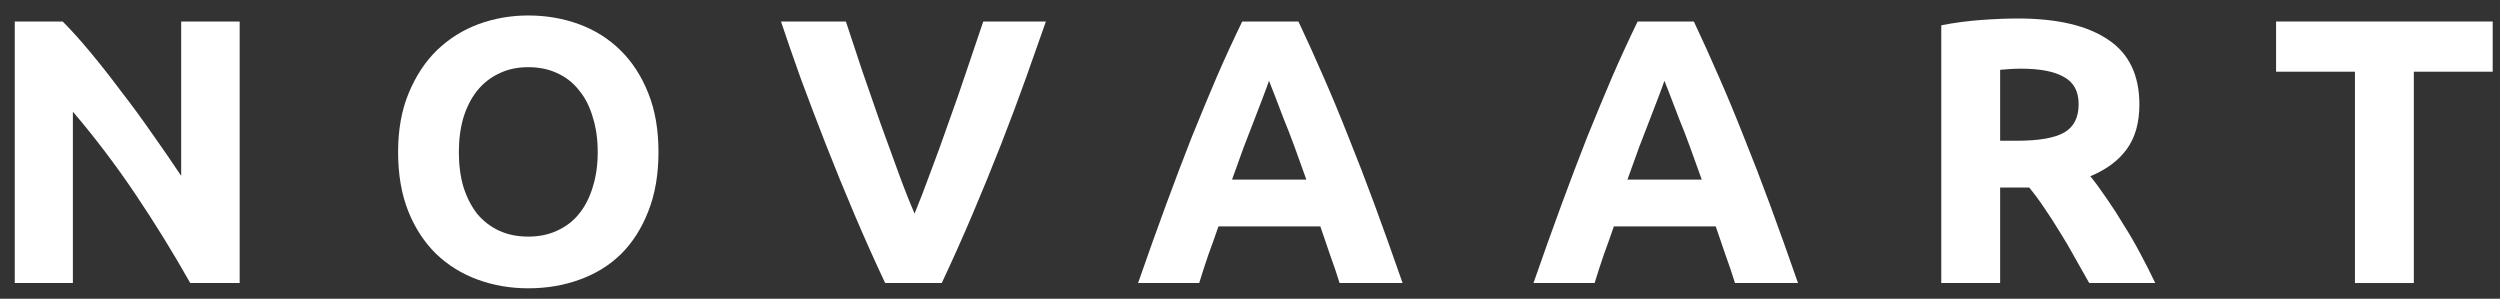
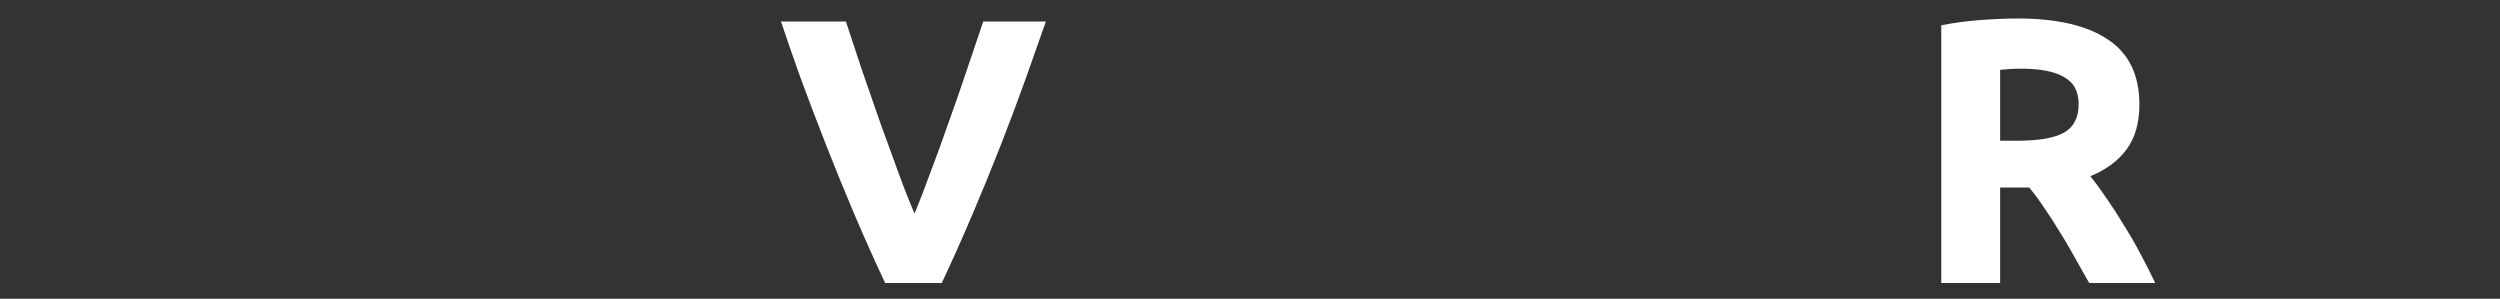
<svg xmlns="http://www.w3.org/2000/svg" width="159" height="19" viewBox="0 0 159 19" fill="none">
  <rect x="0" y="0" width="159" height="19" fill="#333333" stroke="none" />
-   <path d="M158.535 1.368V4.56H153.519V18H149.775V4.56H144.759V1.368H158.535Z" fill="white" />
  <path d="M128.337 1.176C130.833 1.176 132.745 1.624 134.073 2.52C135.401 3.4 136.065 4.776 136.065 6.648C136.065 7.816 135.793 8.768 135.249 9.504C134.721 10.224 133.953 10.792 132.945 11.208C133.281 11.624 133.633 12.104 134.001 12.648C134.369 13.176 134.729 13.736 135.081 14.328C135.449 14.904 135.801 15.512 136.137 16.152C136.473 16.776 136.785 17.392 137.073 18H132.873C132.569 17.456 132.257 16.904 131.937 16.344C131.633 15.784 131.313 15.24 130.977 14.712C130.657 14.184 130.337 13.688 130.017 13.224C129.697 12.744 129.377 12.312 129.057 11.928H127.209V18H123.465V1.608C124.281 1.448 125.121 1.336 125.985 1.272C126.865 1.208 127.649 1.176 128.337 1.176ZM128.553 4.368C128.281 4.368 128.033 4.376 127.809 4.392C127.601 4.408 127.401 4.424 127.209 4.44V8.952H128.265C129.673 8.952 130.681 8.776 131.289 8.424C131.897 8.072 132.201 7.472 132.201 6.624C132.201 5.808 131.889 5.232 131.265 4.896C130.657 4.544 129.753 4.368 128.553 4.368Z" fill="white" />
-   <path d="M110.345 18C110.169 17.424 109.969 16.832 109.745 16.224C109.537 15.616 109.329 15.008 109.121 14.4H102.641C102.433 15.008 102.217 15.616 101.993 16.224C101.785 16.832 101.593 17.424 101.417 18H97.529C98.153 16.208 98.745 14.552 99.305 13.032C99.865 11.512 100.409 10.08 100.937 8.736C101.481 7.392 102.009 6.12 102.521 4.92C103.049 3.704 103.593 2.52 104.153 1.368H107.729C108.273 2.52 108.809 3.704 109.337 4.92C109.865 6.12 110.393 7.392 110.921 8.736C111.465 10.08 112.017 11.512 112.577 13.032C113.137 14.552 113.729 16.208 114.353 18H110.345ZM105.857 5.136C105.777 5.376 105.657 5.704 105.497 6.12C105.337 6.536 105.153 7.016 104.945 7.56C104.737 8.104 104.505 8.704 104.249 9.36C104.009 10.016 103.761 10.704 103.505 11.424H108.233C107.977 10.704 107.729 10.016 107.489 9.36C107.249 8.704 107.017 8.104 106.793 7.56C106.585 7.016 106.401 6.536 106.241 6.12C106.081 5.704 105.953 5.376 105.857 5.136Z" fill="white" />
-   <path d="M85.197 18C85.021 17.424 84.821 16.832 84.597 16.224C84.389 15.616 84.181 15.008 83.973 14.4H77.493C77.285 15.008 77.069 15.616 76.845 16.224C76.637 16.832 76.445 17.424 76.269 18H72.381C73.005 16.208 73.597 14.552 74.157 13.032C74.717 11.512 75.261 10.08 75.789 8.736C76.333 7.392 76.861 6.12 77.373 4.92C77.901 3.704 78.445 2.52 79.005 1.368H82.581C83.125 2.52 83.661 3.704 84.189 4.92C84.717 6.12 85.245 7.392 85.773 8.736C86.317 10.08 86.869 11.512 87.429 13.032C87.989 14.552 88.581 16.208 89.205 18H85.197ZM80.709 5.136C80.629 5.376 80.509 5.704 80.349 6.12C80.189 6.536 80.005 7.016 79.797 7.56C79.589 8.104 79.357 8.704 79.101 9.36C78.861 10.016 78.613 10.704 78.357 11.424H83.085C82.829 10.704 82.581 10.016 82.341 9.36C82.101 8.704 81.869 8.104 81.645 7.56C81.437 7.016 81.253 6.536 81.093 6.12C80.933 5.704 80.805 5.376 80.709 5.136Z" fill="white" />
  <path d="M56.295 18C55.639 16.608 54.991 15.16 54.351 13.656C53.711 12.152 53.103 10.664 52.527 9.192C51.951 7.72 51.415 6.312 50.919 4.968C50.439 3.624 50.023 2.424 49.671 1.368H53.799C54.119 2.328 54.463 3.368 54.831 4.488C55.215 5.592 55.599 6.696 55.983 7.8C56.383 8.904 56.767 9.96 57.135 10.968C57.503 11.976 57.847 12.848 58.167 13.584C58.471 12.848 58.807 11.976 59.175 10.968C59.559 9.96 59.943 8.904 60.327 7.8C60.727 6.696 61.111 5.592 61.479 4.488C61.863 3.368 62.215 2.328 62.535 1.368H66.519C66.151 2.424 65.727 3.624 65.247 4.968C64.767 6.312 64.239 7.72 63.663 9.192C63.087 10.664 62.479 12.152 61.839 13.656C61.199 15.16 60.551 16.608 59.895 18H56.295Z" fill="white" />
-   <path d="M29.183 9.672C29.183 10.488 29.279 11.224 29.471 11.88C29.679 12.536 29.967 13.104 30.335 13.584C30.719 14.048 31.183 14.408 31.727 14.664C32.271 14.92 32.895 15.048 33.599 15.048C34.287 15.048 34.903 14.92 35.447 14.664C36.007 14.408 36.471 14.048 36.839 13.584C37.223 13.104 37.511 12.536 37.703 11.88C37.911 11.224 38.015 10.488 38.015 9.672C38.015 8.856 37.911 8.12 37.703 7.464C37.511 6.792 37.223 6.224 36.839 5.76C36.471 5.28 36.007 4.912 35.447 4.656C34.903 4.4 34.287 4.272 33.599 4.272C32.895 4.272 32.271 4.408 31.727 4.68C31.183 4.936 30.719 5.304 30.335 5.784C29.967 6.248 29.679 6.816 29.471 7.488C29.279 8.144 29.183 8.872 29.183 9.672ZM41.879 9.672C41.879 11.096 41.663 12.352 41.231 13.44C40.815 14.512 40.239 15.416 39.503 16.152C38.767 16.872 37.887 17.416 36.863 17.784C35.855 18.152 34.767 18.336 33.599 18.336C32.463 18.336 31.391 18.152 30.383 17.784C29.375 17.416 28.495 16.872 27.743 16.152C26.991 15.416 26.399 14.512 25.967 13.44C25.535 12.352 25.319 11.096 25.319 9.672C25.319 8.248 25.543 7 25.991 5.928C26.439 4.84 27.039 3.928 27.791 3.192C28.559 2.456 29.439 1.904 30.431 1.536C31.439 1.168 32.495 0.984 33.599 0.984C34.735 0.984 35.807 1.168 36.815 1.536C37.823 1.904 38.703 2.456 39.455 3.192C40.207 3.928 40.799 4.84 41.231 5.928C41.663 7 41.879 8.248 41.879 9.672Z" fill="white" />
-   <path d="M12.099 18C11.027 16.096 9.867 14.216 8.619 12.36C7.371 10.504 6.043 8.752 4.635 7.104V18H0.939V1.368H3.987C4.515 1.896 5.099 2.544 5.739 3.312C6.379 4.08 7.027 4.904 7.683 5.784C8.355 6.648 9.019 7.552 9.675 8.496C10.331 9.424 10.947 10.32 11.523 11.184V1.368H15.243V18H12.099Z" fill="white" />
</svg>